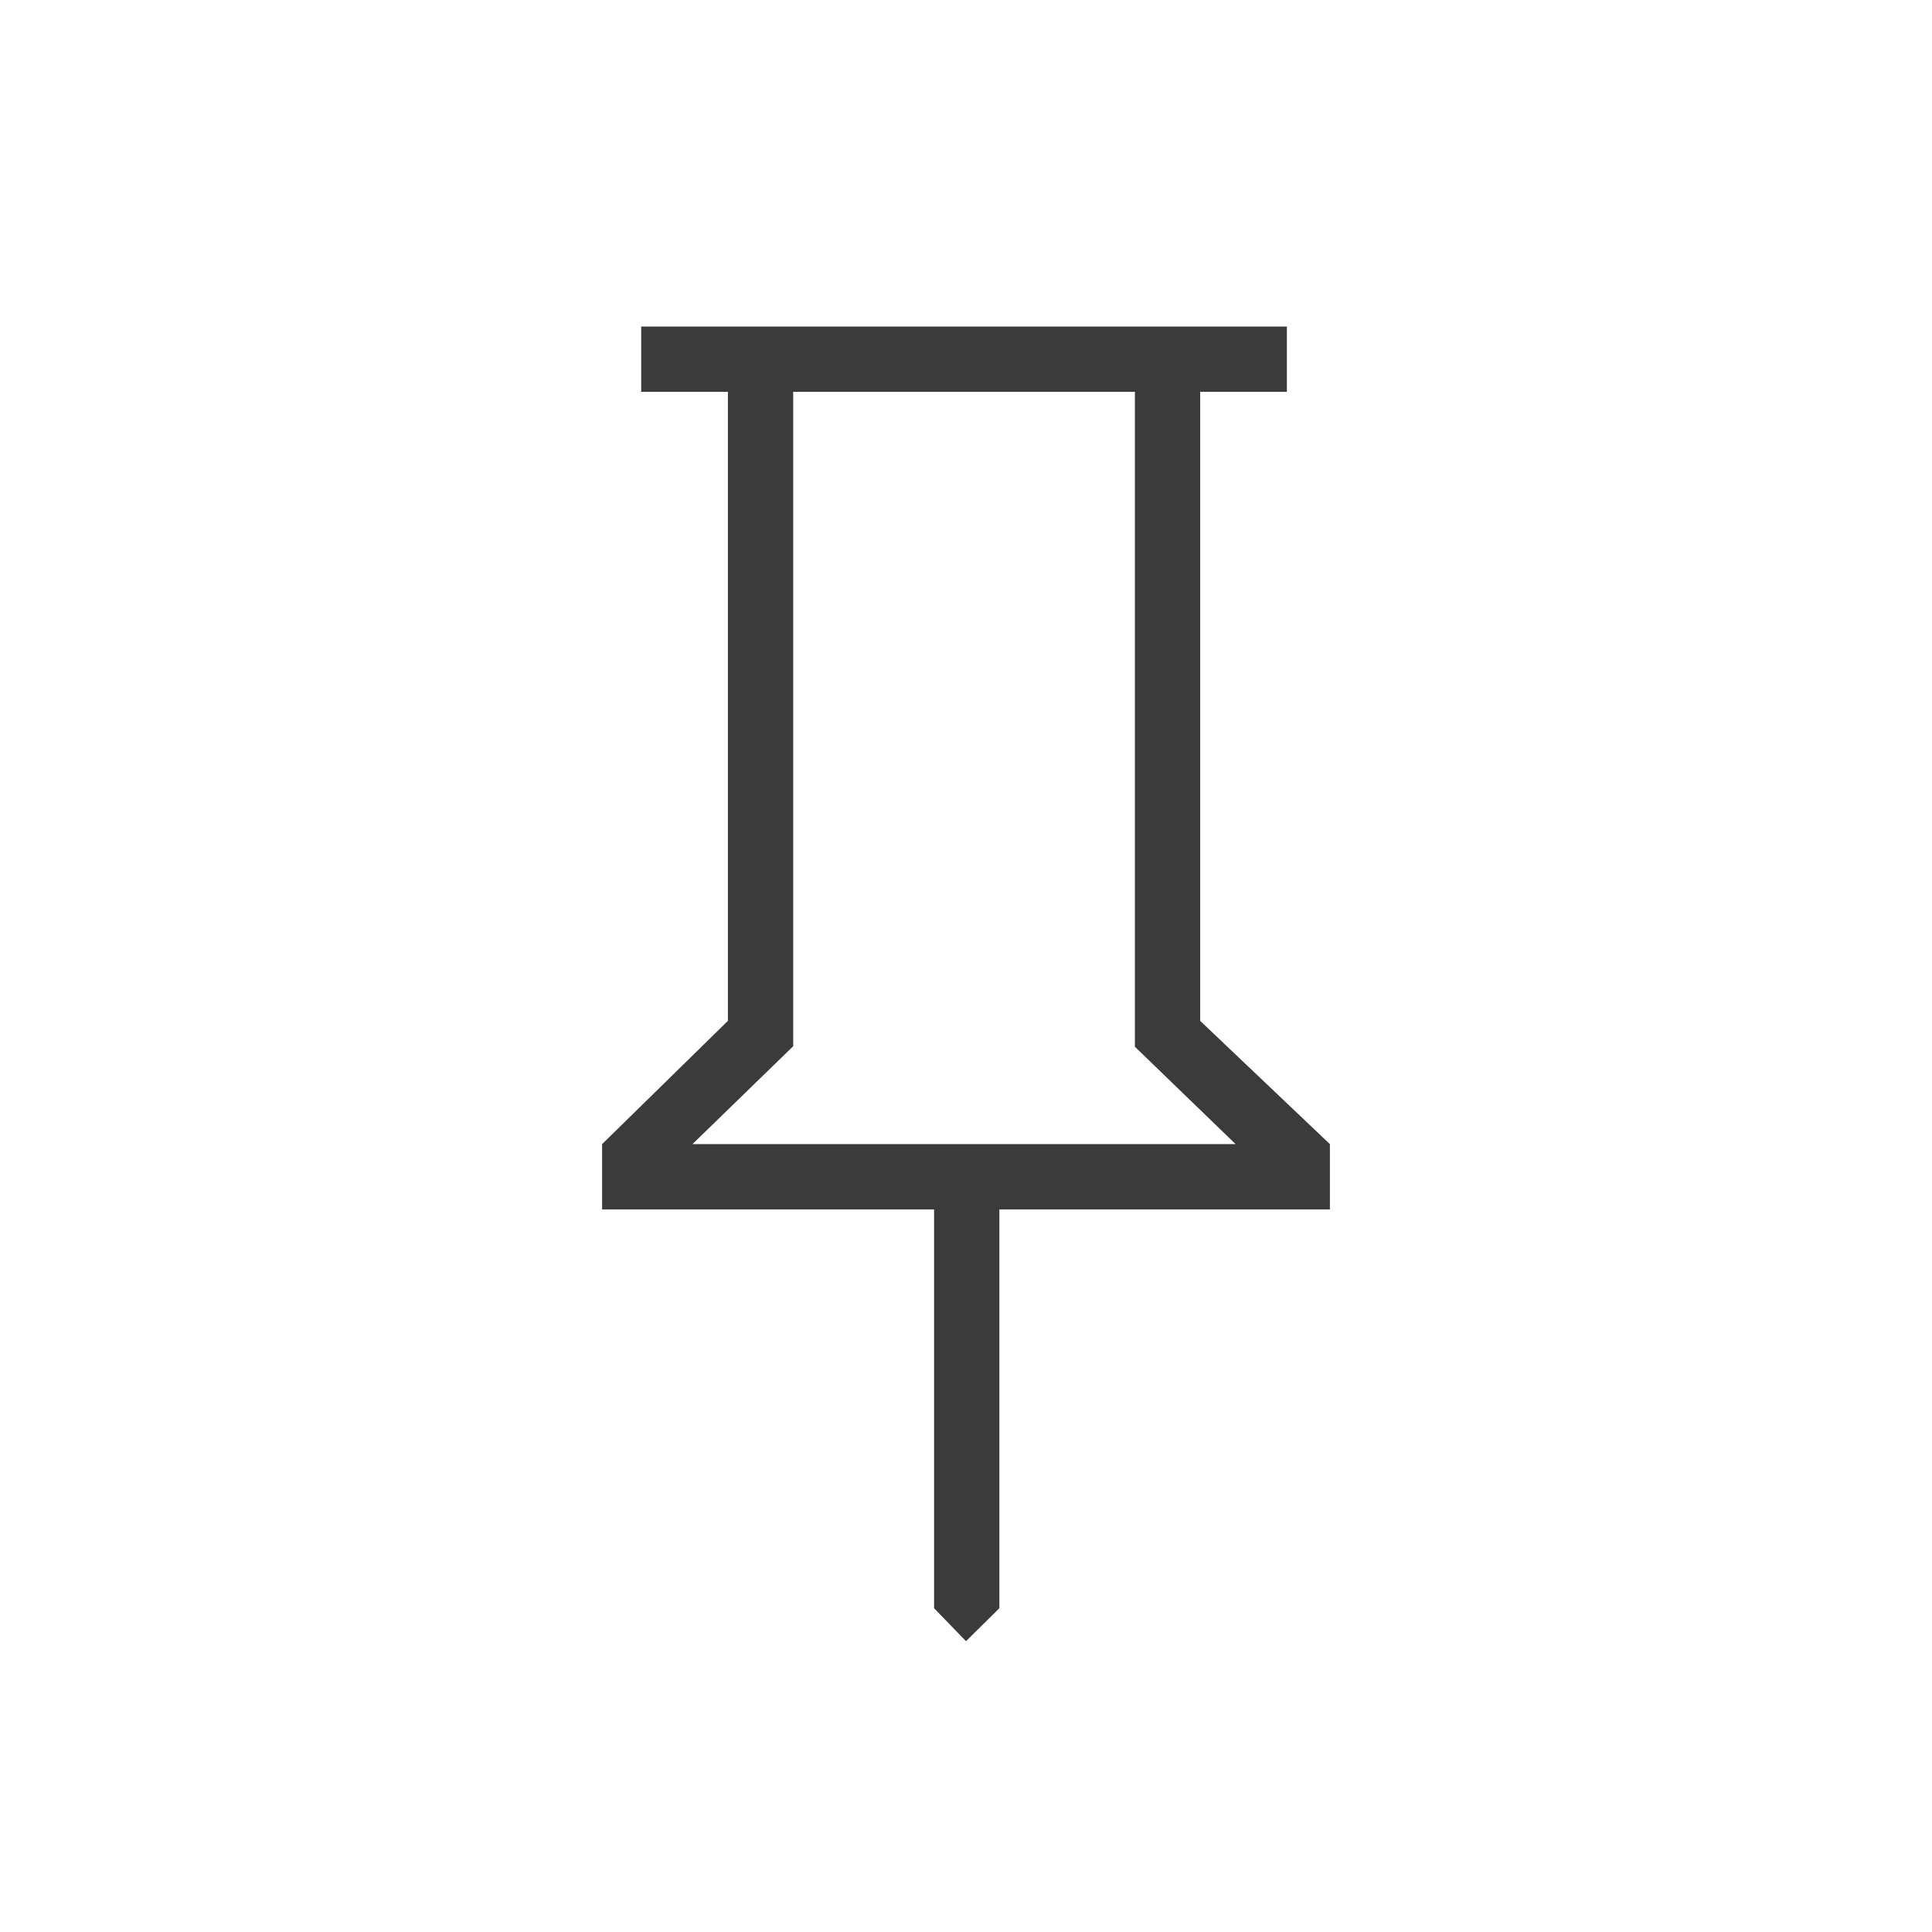
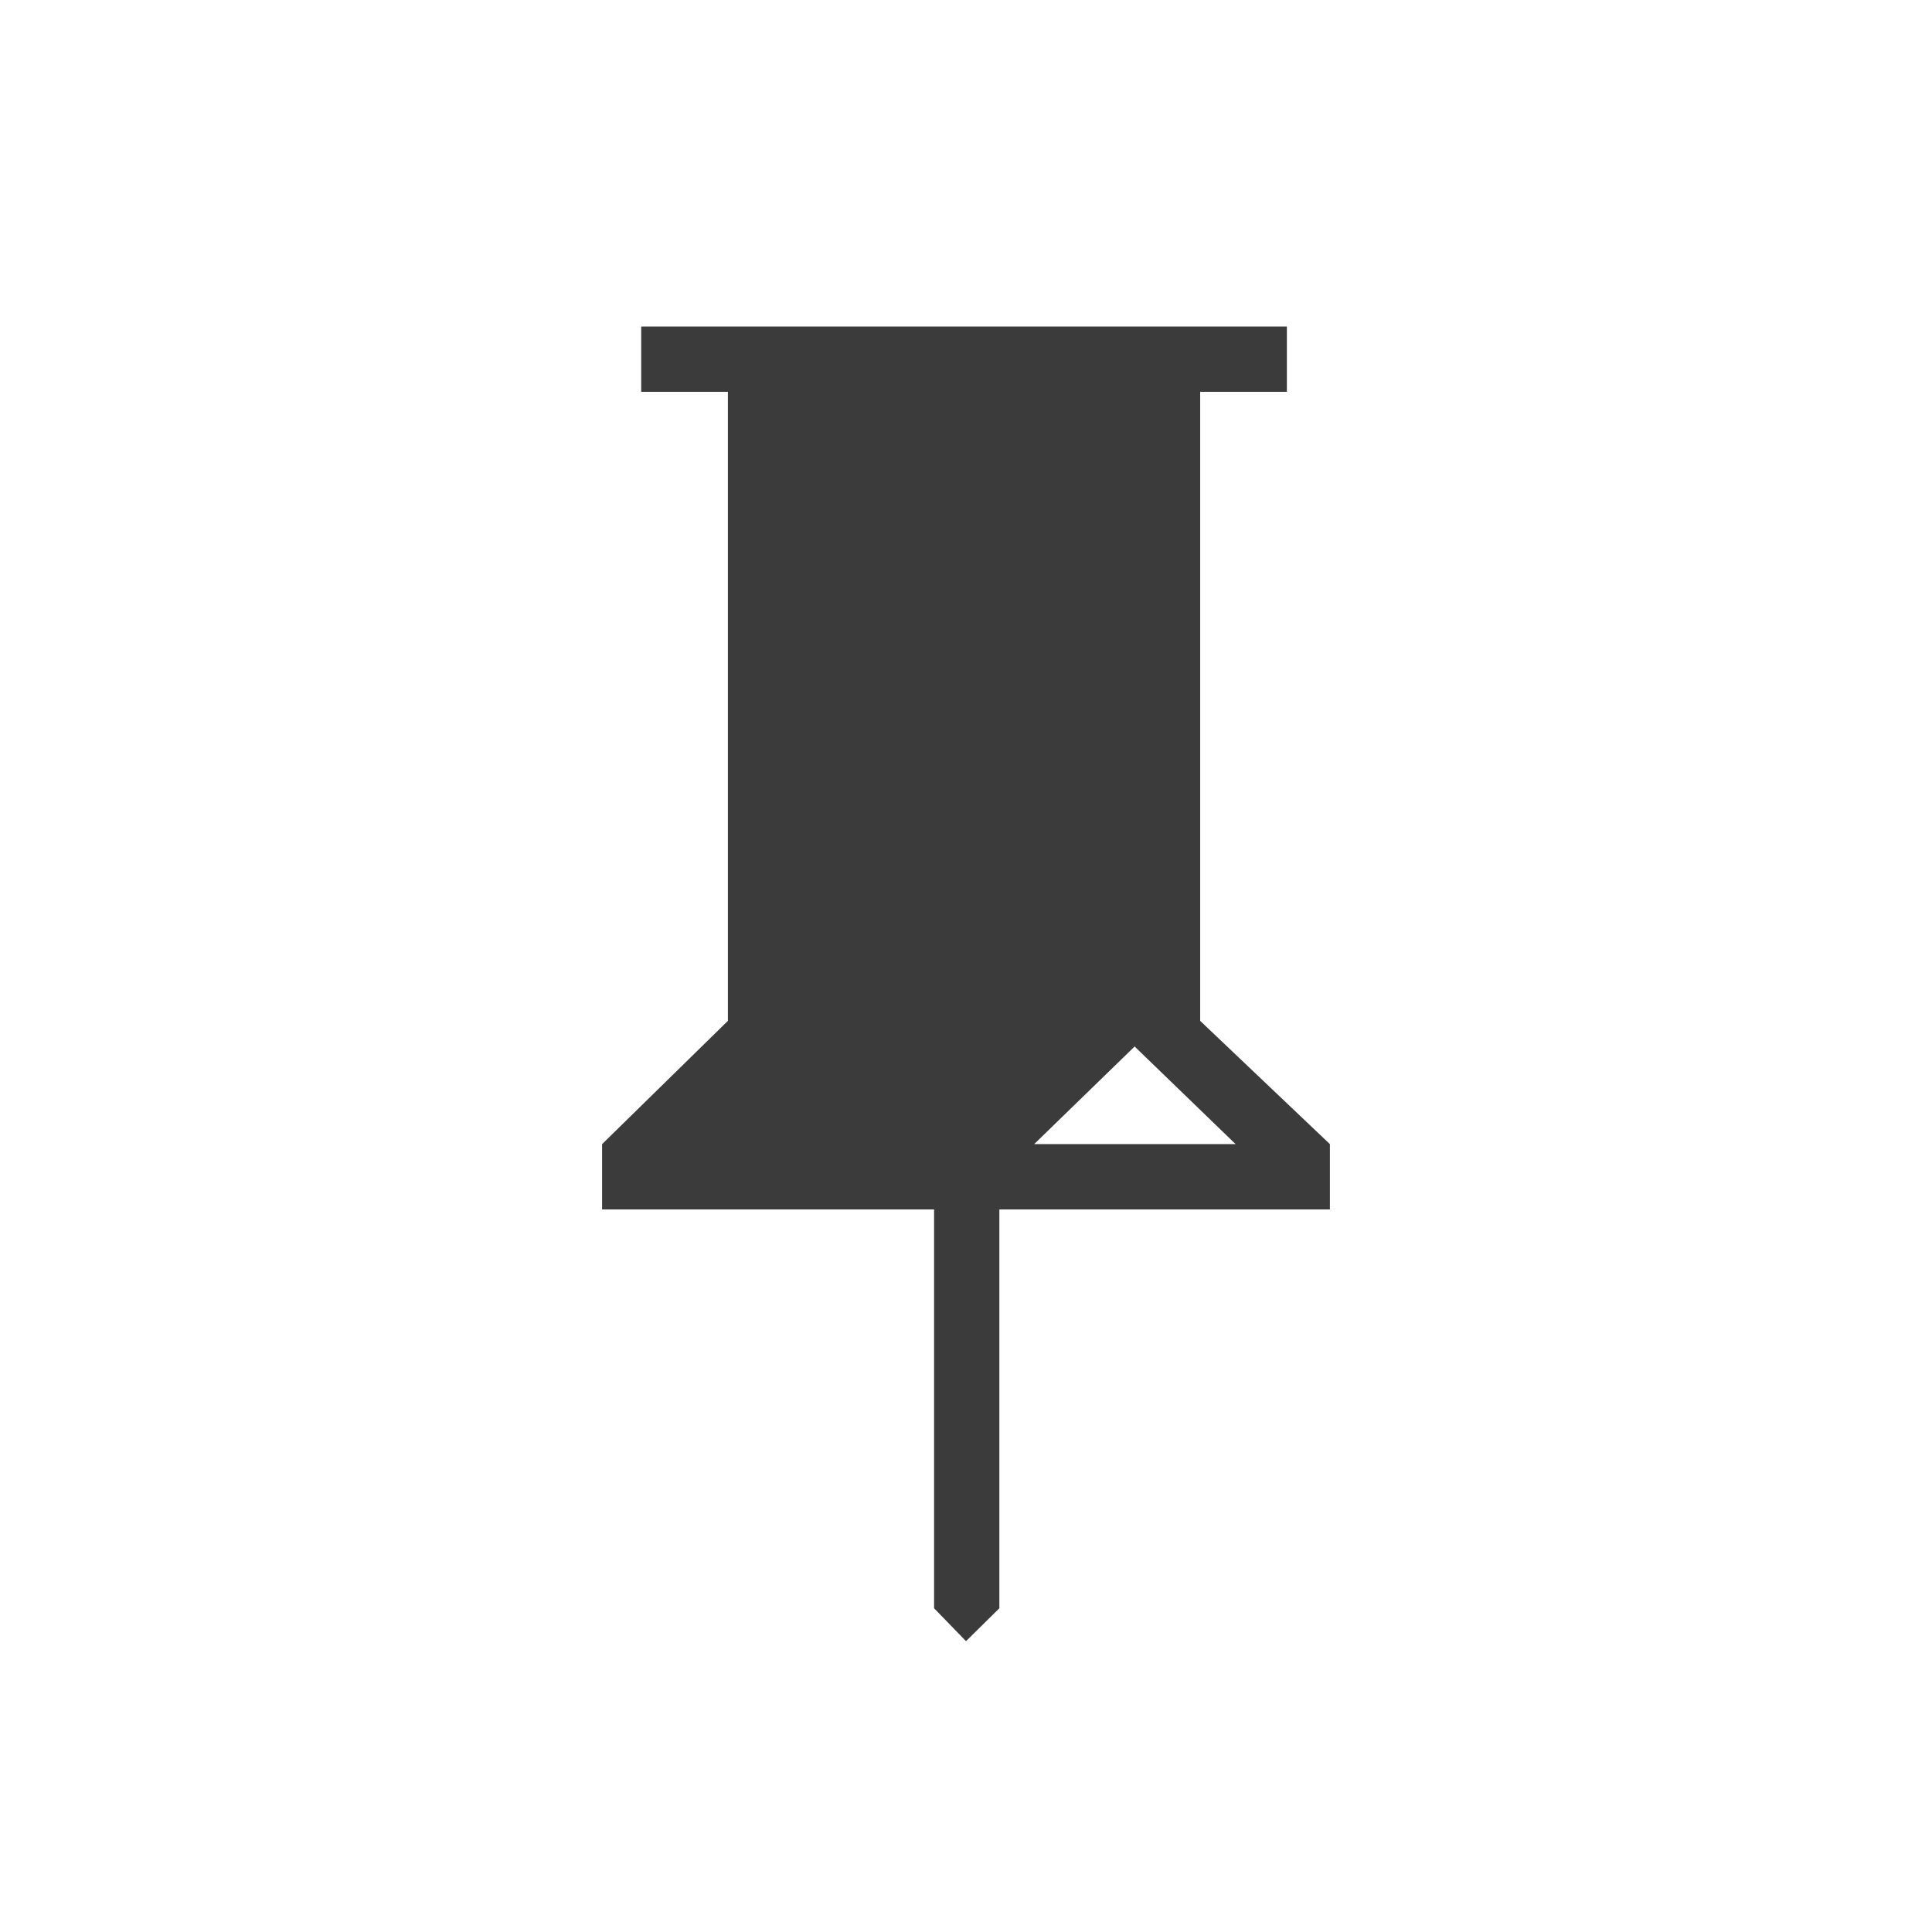
<svg xmlns="http://www.w3.org/2000/svg" height="40px" viewBox="0 -960 960 960" width="40px" fill="#3B3B3B">
-   <path d="m596.36-452.74 64.46 61.25v32.44H496.58v198.18L480-144.51l-15.86-16.36v-198.18H299.18v-32.44l62.51-61.25v-312.57h-43.08v-32.43h320.83v32.43h-43.08v312.57Zm-252.28 61.25h269.89l-50.05-48.38v-325.44H394.13v325.18l-50.05 48.64Zm134.95 0Z" />
+   <path d="m596.36-452.74 64.46 61.25v32.44H496.58v198.18L480-144.51l-15.86-16.36v-198.18H299.18v-32.44l62.51-61.25v-312.57h-43.08v-32.43h320.83v32.43h-43.08v312.57Zm-252.28 61.25h269.89l-50.05-48.38v-325.44v325.18l-50.05 48.64Zm134.95 0Z" />
</svg>